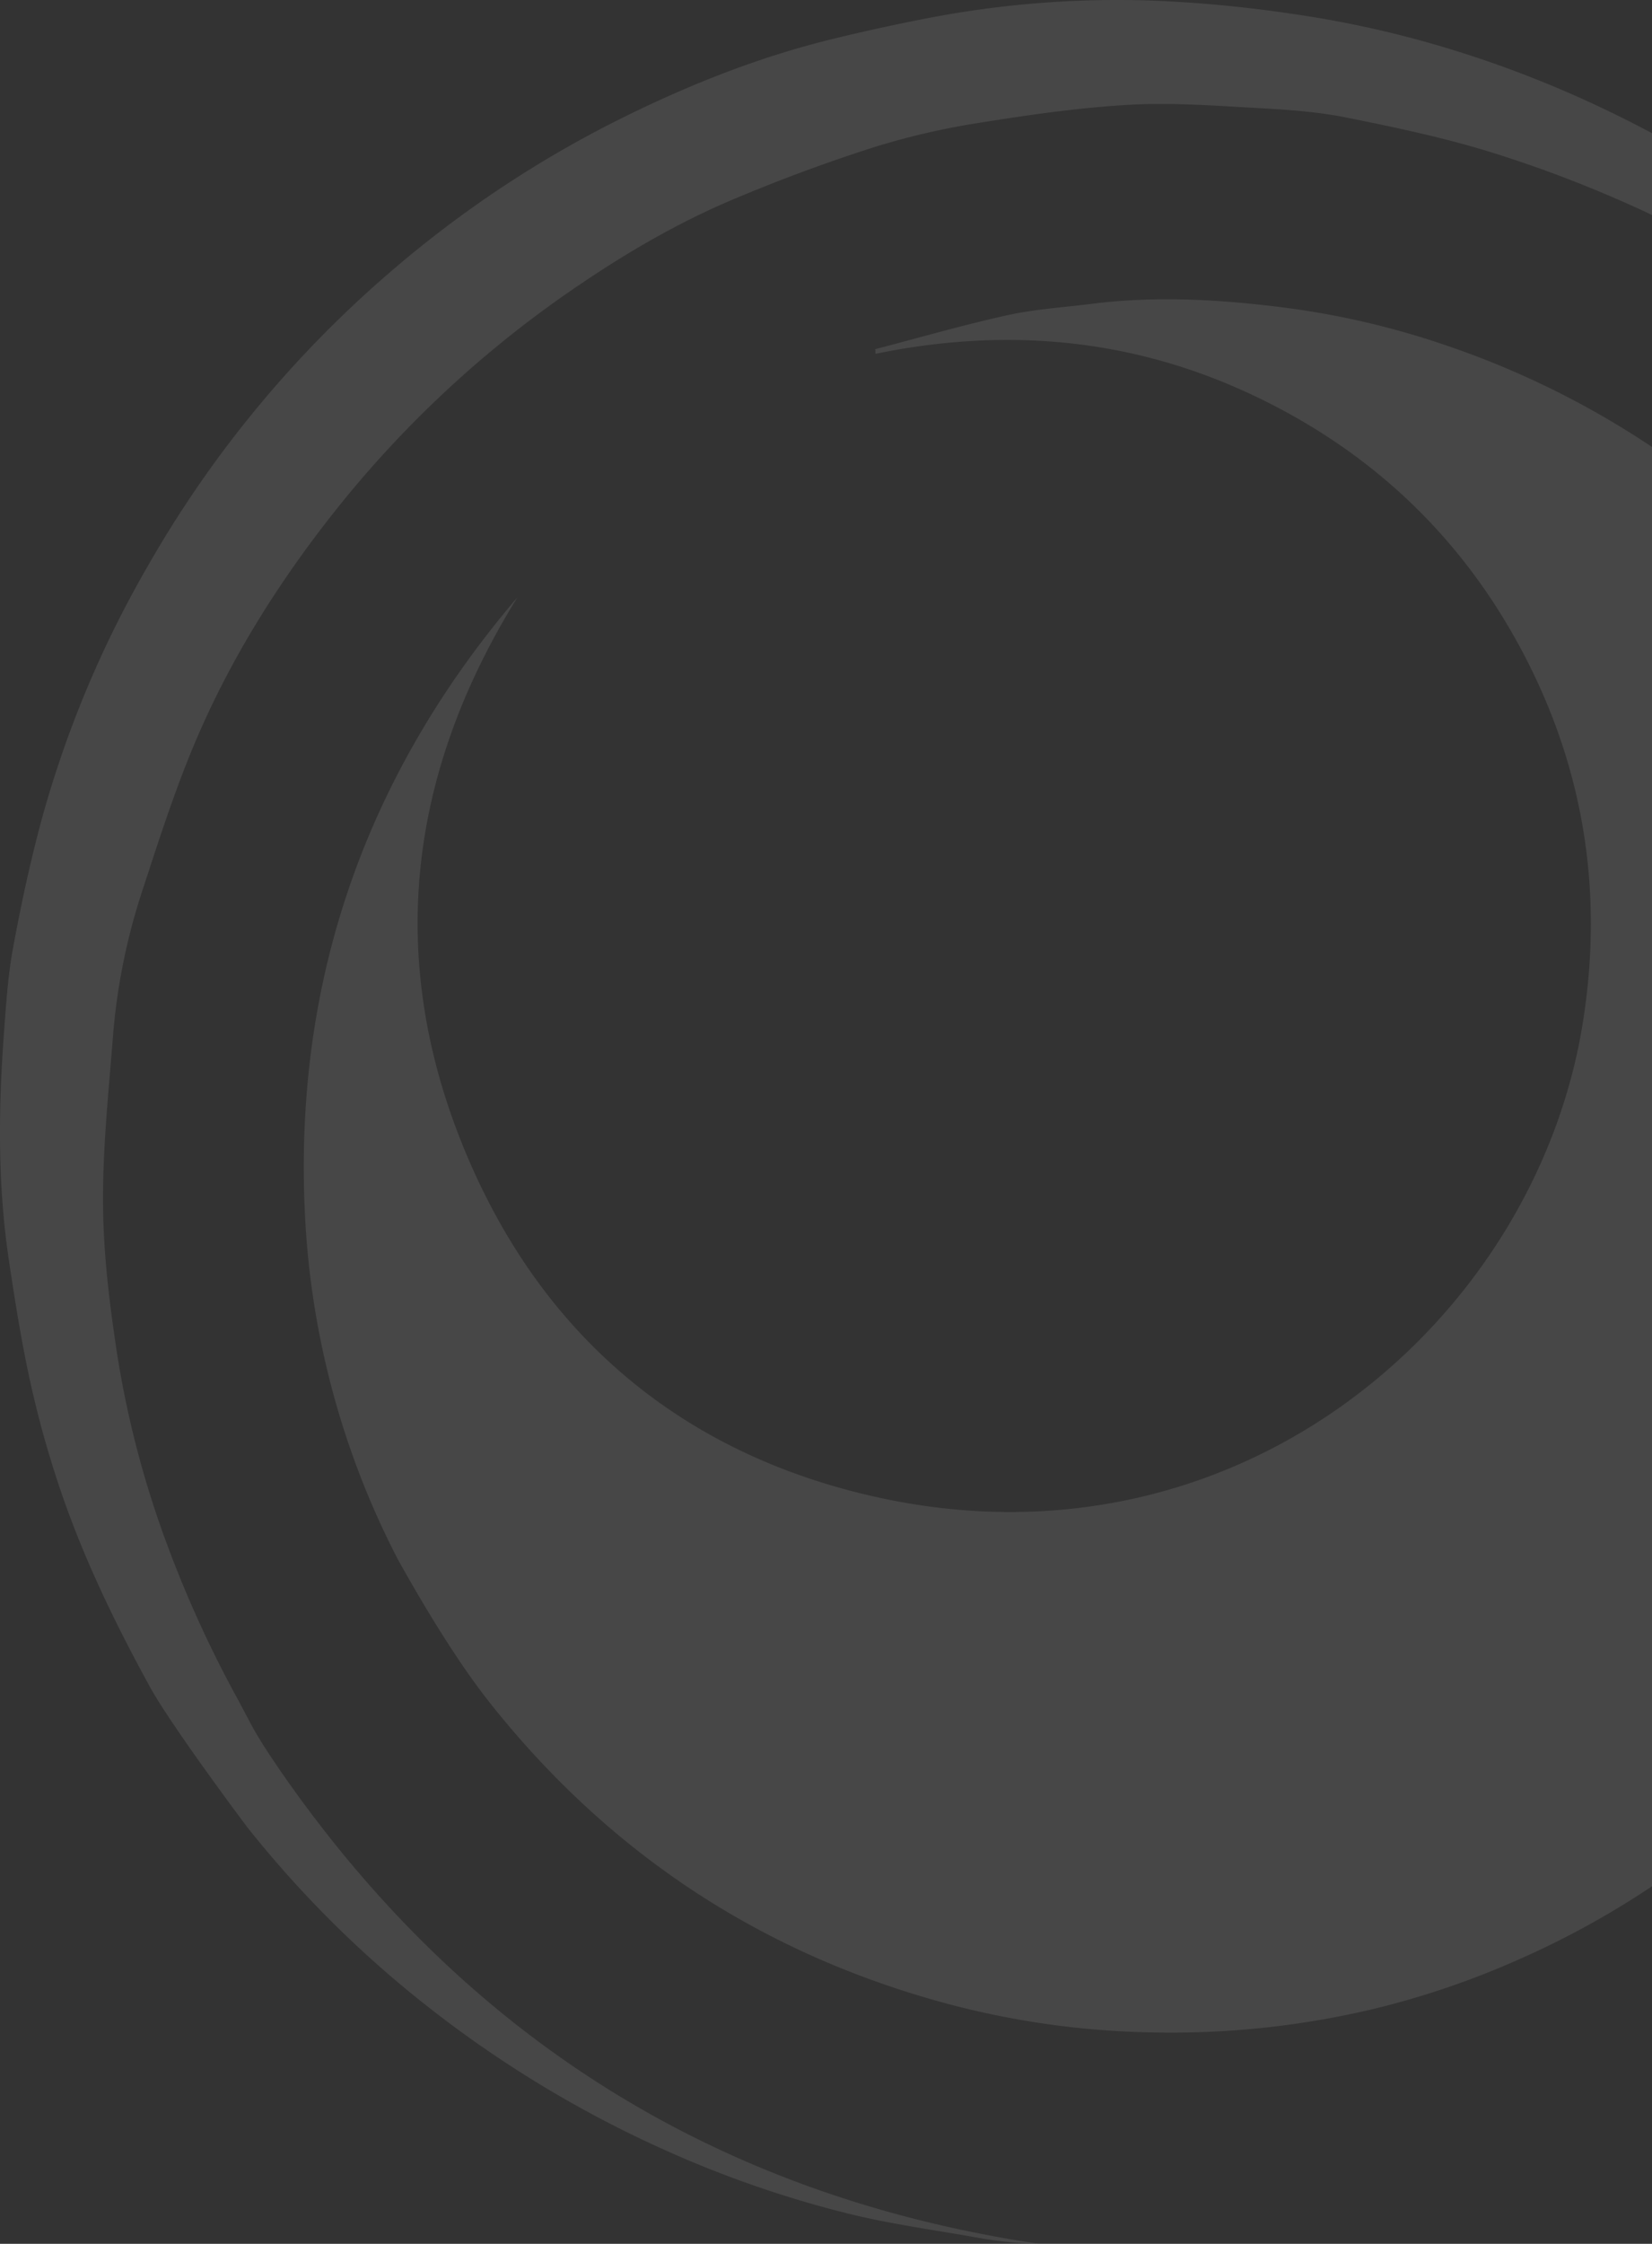
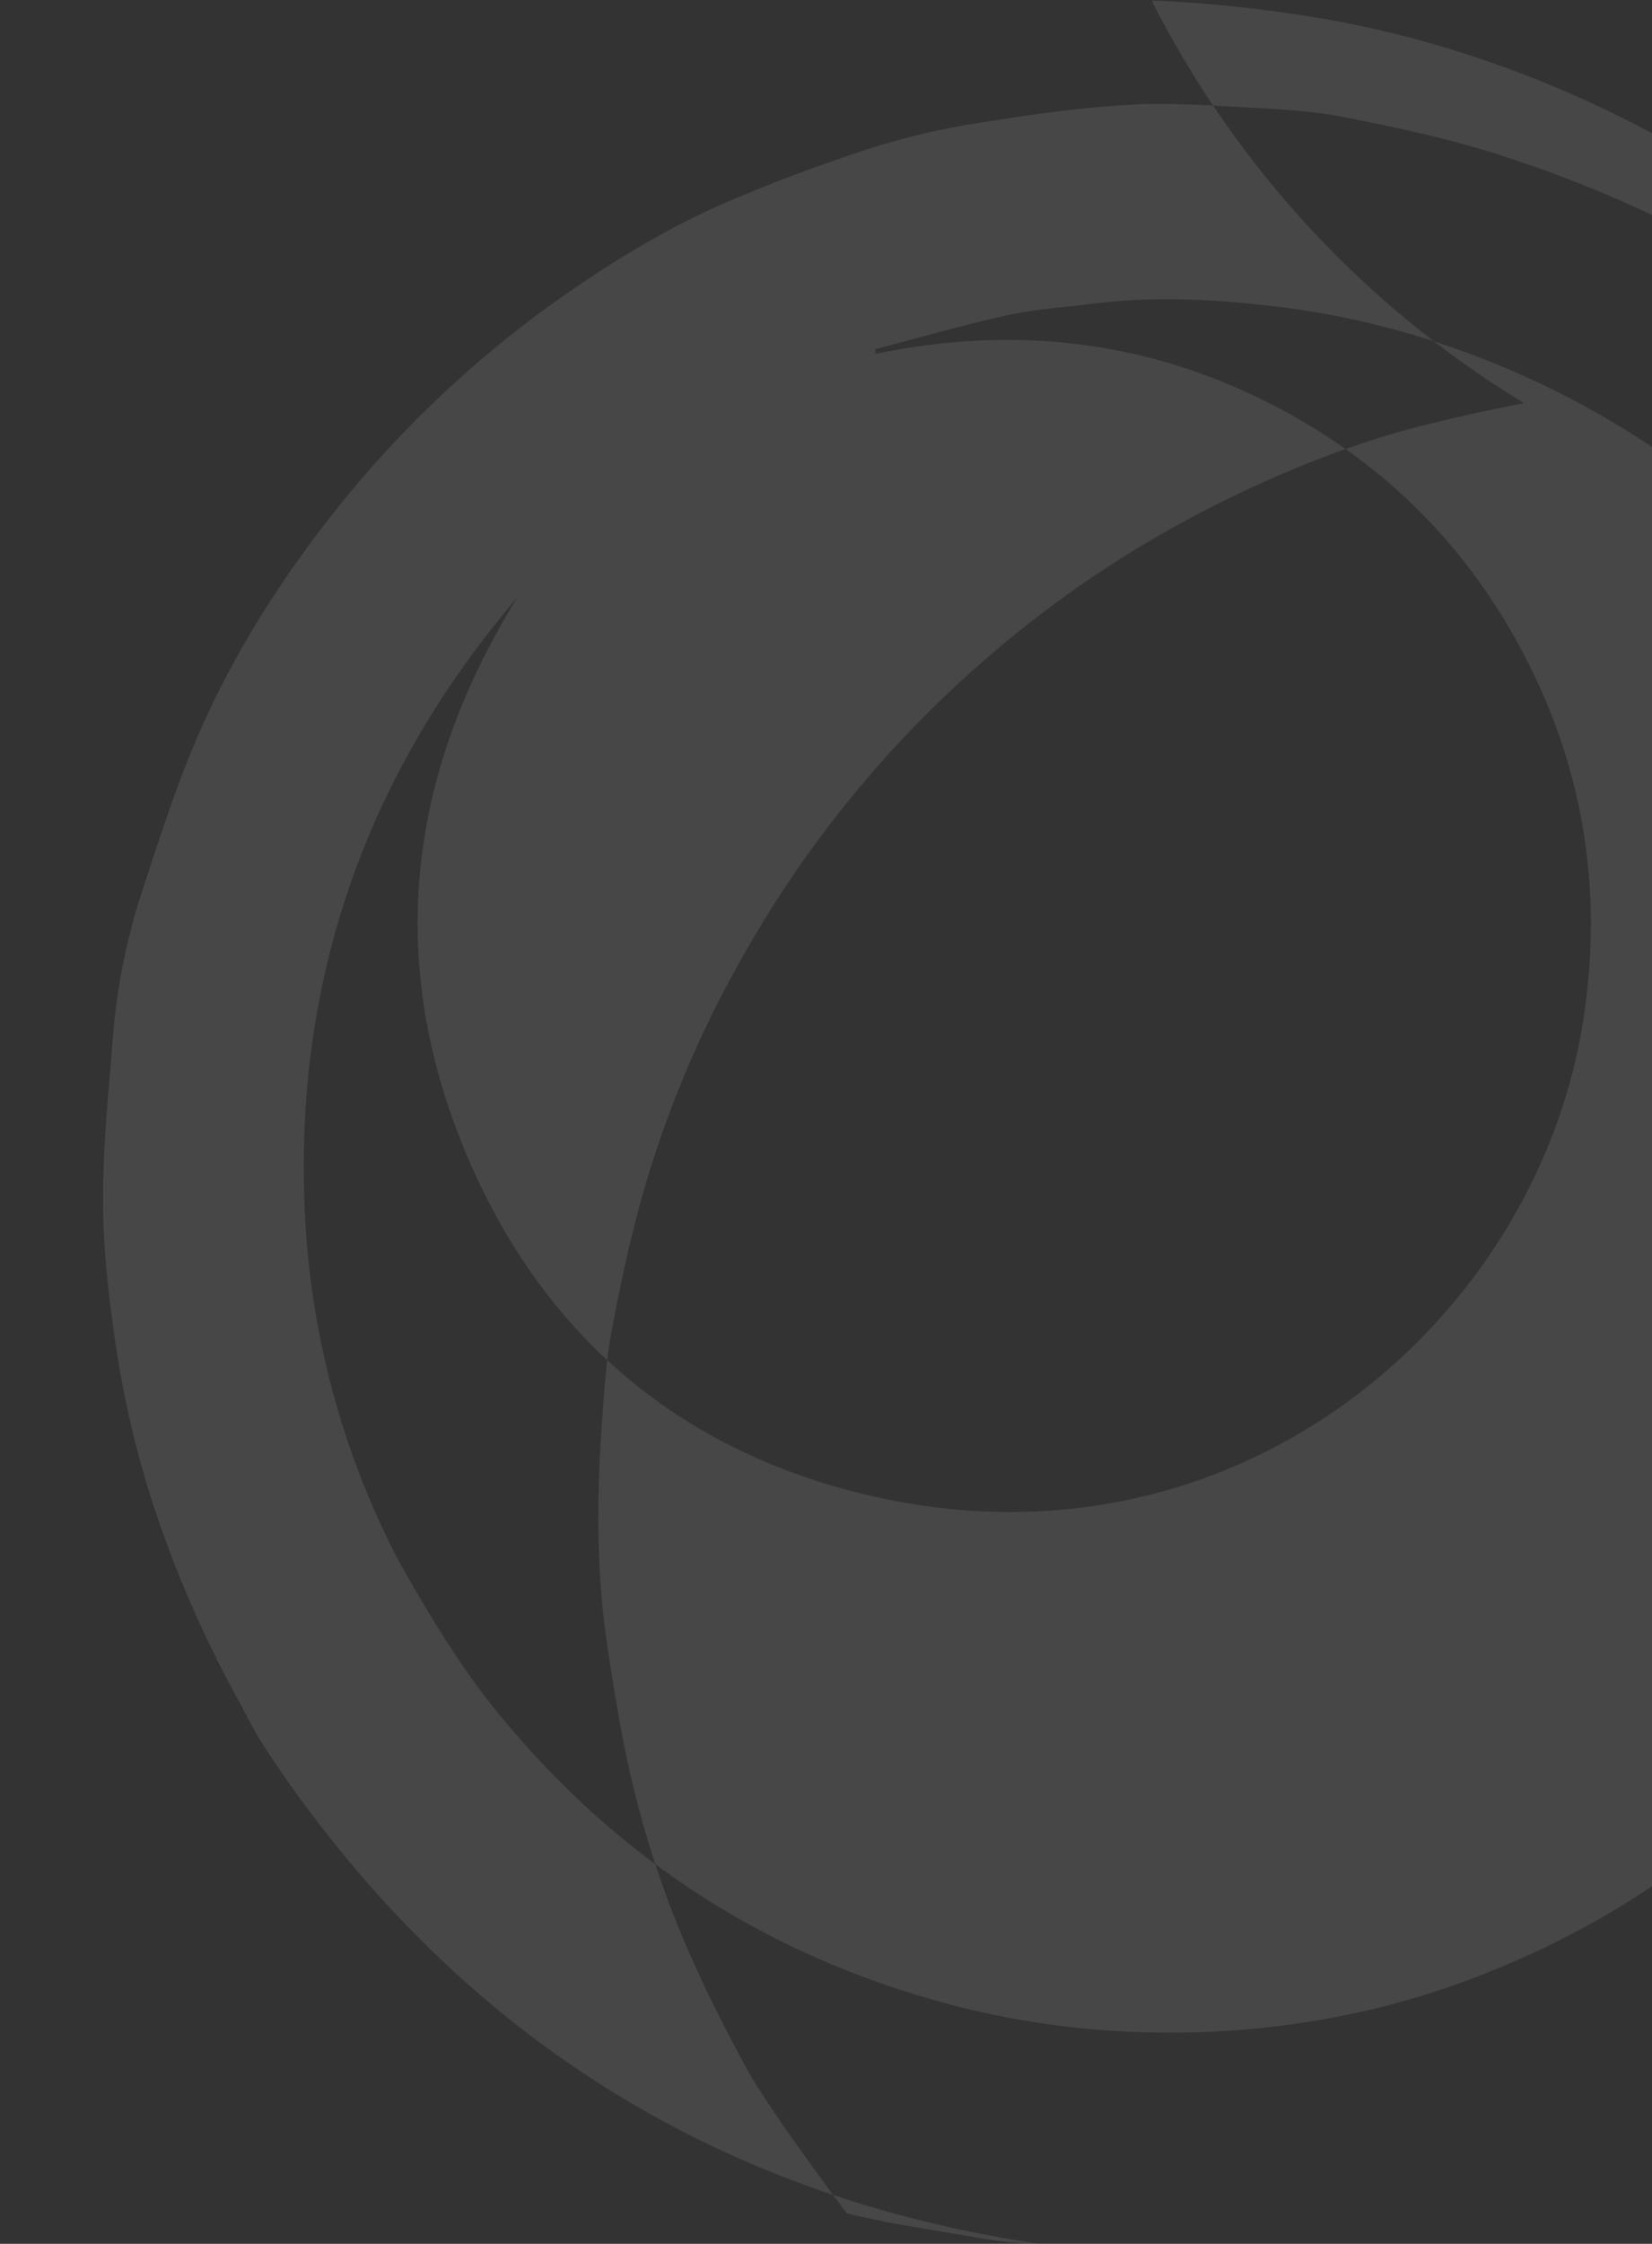
<svg xmlns="http://www.w3.org/2000/svg" width="575.236" height="780.872">
  <rect width="100%" height="100%" fill="#333333" stroke="none" />
-   <path data-name="Intersection 2" d="M351.363 780.267q-5.276-.524-10.484-1.439c-15.363-2.759-30.9-4.807-46.006-8.584a376.162 376.162 0 0 1-62.42-21.579 395.134 395.134 0 0 1-81.787-48.994 378.06 378.06 0 0 1-64.137-63.25c-2-2.5-27.293-36.527-34.254-49.237-11.432-20.85-21.857-42.133-29.8-64.517a352.933 352.933 0 0 1-11.461-39.635c-3.35-14.776-5.742-29.813-7.969-44.809-3.93-26.392-3.592-52.925-1.615-79.441.711-9.549 1.338-19.163 3.055-28.558 2.629-14.356 5.7-28.677 9.424-42.784a373.21 373.21 0 0 1 37.32-90.032 389.044 389.044 0 0 1 84.2-102.346 386.941 386.941 0 0 1 83.414-55.1c22.146-10.822 44.992-19.85 68.922-25.853 11.438-2.871 22.975-5.381 34.543-7.643A348.114 348.114 0 0 1 401.015.203a446.321 446.321 0 0 1 46.723 4.3 370.008 370.008 0 0 1 42.576 8.43 385.652 385.652 0 0 1 59.924 21.152q12.735 5.72 24.994 12.269v28.475q-2.944-1.412-5.926-2.761a432.932 432.932 0 0 0-49.9-19.021c-16.576-5.145-33.674-8.756-50.717-12.166-10.035-2-20.391-2.711-30.648-3.274-14.914-.811-29.932-1.971-44.8-1.137-17.381.983-34.727 3.475-51.936 6.228a255 255 0 0 0-36.906 8.513c-16.559 5.281-32.928 11.355-48.941 18.109-19.039 8.01-36.916 18.394-54.008 30.009a379.513 379.513 0 0 0-86.1 80.158c-18.678 23.8-34.633 49.237-46.592 76.919-7.488 17.364-13.277 35.479-19.168 53.476a216.31 216.31 0 0 0-10.219 50.344c-1.533 19.666-3.658 39.374-3.492 59.059.135 17.411 2.3 34.911 4.943 52.156a342.836 342.836 0 0 0 17.162 65.541 403.747 403.747 0 0 0 25.172 55.045c.4.734.775 1.48 1.219 2.309 3.707 6.9 4.594 9.324 13.545 22.348 63.844 92.063 151.643 147.439 263.77 164.181-3.448-.183-6.911-.272-10.327-.598Zm49.076-72.977a296.409 296.409 0 0 1-70.619-9.969q-96.067-25.823-158.25-103.471c-6.395-7.974-17-22.437-33.027-51.155a291.053 291.053 0 0 1-32.437-121.823c-3.521-80.667 21.668-151.619 74.084-213.022-37.309 60.059-45.832 123.652-19.547 189.566 26.248 65.8 75.314 108.177 144.42 123.558 126.316 28.108 229.408-61.521 246.037-164.767 7.336-45.484.539-88.825-21.045-129.525-21.437-40.416-53.281-70.265-94.7-89.576-41.773-19.489-85.469-23.242-130.514-13.965l-.066-1.628c15.352-4 30.613-8.424 46.094-11.834 9.609-2.119 19.549-2.711 29.34-3.949 22.33-2.824 44.648-1.516 66.809 1.291a287.06 287.06 0 0 1 58.266 13.776 305.287 305.287 0 0 1 69.951 34.751v500.9a301.922 301.922 0 0 1-46.5 25.516 294.538 294.538 0 0 1-50.2 17.115 304.042 304.042 0 0 1-70.928 8.294q-3.578.001-7.168-.082Z" fill="#fff" opacity=".1" />
+   <path data-name="Intersection 2" d="M351.363 780.267q-5.276-.524-10.484-1.439c-15.363-2.759-30.9-4.807-46.006-8.584c-2-2.5-27.293-36.527-34.254-49.237-11.432-20.85-21.857-42.133-29.8-64.517a352.933 352.933 0 0 1-11.461-39.635c-3.35-14.776-5.742-29.813-7.969-44.809-3.93-26.392-3.592-52.925-1.615-79.441.711-9.549 1.338-19.163 3.055-28.558 2.629-14.356 5.7-28.677 9.424-42.784a373.21 373.21 0 0 1 37.32-90.032 389.044 389.044 0 0 1 84.2-102.346 386.941 386.941 0 0 1 83.414-55.1c22.146-10.822 44.992-19.85 68.922-25.853 11.438-2.871 22.975-5.381 34.543-7.643A348.114 348.114 0 0 1 401.015.203a446.321 446.321 0 0 1 46.723 4.3 370.008 370.008 0 0 1 42.576 8.43 385.652 385.652 0 0 1 59.924 21.152q12.735 5.72 24.994 12.269v28.475q-2.944-1.412-5.926-2.761a432.932 432.932 0 0 0-49.9-19.021c-16.576-5.145-33.674-8.756-50.717-12.166-10.035-2-20.391-2.711-30.648-3.274-14.914-.811-29.932-1.971-44.8-1.137-17.381.983-34.727 3.475-51.936 6.228a255 255 0 0 0-36.906 8.513c-16.559 5.281-32.928 11.355-48.941 18.109-19.039 8.01-36.916 18.394-54.008 30.009a379.513 379.513 0 0 0-86.1 80.158c-18.678 23.8-34.633 49.237-46.592 76.919-7.488 17.364-13.277 35.479-19.168 53.476a216.31 216.31 0 0 0-10.219 50.344c-1.533 19.666-3.658 39.374-3.492 59.059.135 17.411 2.3 34.911 4.943 52.156a342.836 342.836 0 0 0 17.162 65.541 403.747 403.747 0 0 0 25.172 55.045c.4.734.775 1.48 1.219 2.309 3.707 6.9 4.594 9.324 13.545 22.348 63.844 92.063 151.643 147.439 263.77 164.181-3.448-.183-6.911-.272-10.327-.598Zm49.076-72.977a296.409 296.409 0 0 1-70.619-9.969q-96.067-25.823-158.25-103.471c-6.395-7.974-17-22.437-33.027-51.155a291.053 291.053 0 0 1-32.437-121.823c-3.521-80.667 21.668-151.619 74.084-213.022-37.309 60.059-45.832 123.652-19.547 189.566 26.248 65.8 75.314 108.177 144.42 123.558 126.316 28.108 229.408-61.521 246.037-164.767 7.336-45.484.539-88.825-21.045-129.525-21.437-40.416-53.281-70.265-94.7-89.576-41.773-19.489-85.469-23.242-130.514-13.965l-.066-1.628c15.352-4 30.613-8.424 46.094-11.834 9.609-2.119 19.549-2.711 29.34-3.949 22.33-2.824 44.648-1.516 66.809 1.291a287.06 287.06 0 0 1 58.266 13.776 305.287 305.287 0 0 1 69.951 34.751v500.9a301.922 301.922 0 0 1-46.5 25.516 294.538 294.538 0 0 1-50.2 17.115 304.042 304.042 0 0 1-70.928 8.294q-3.578.001-7.168-.082Z" fill="#fff" opacity=".1" />
</svg>